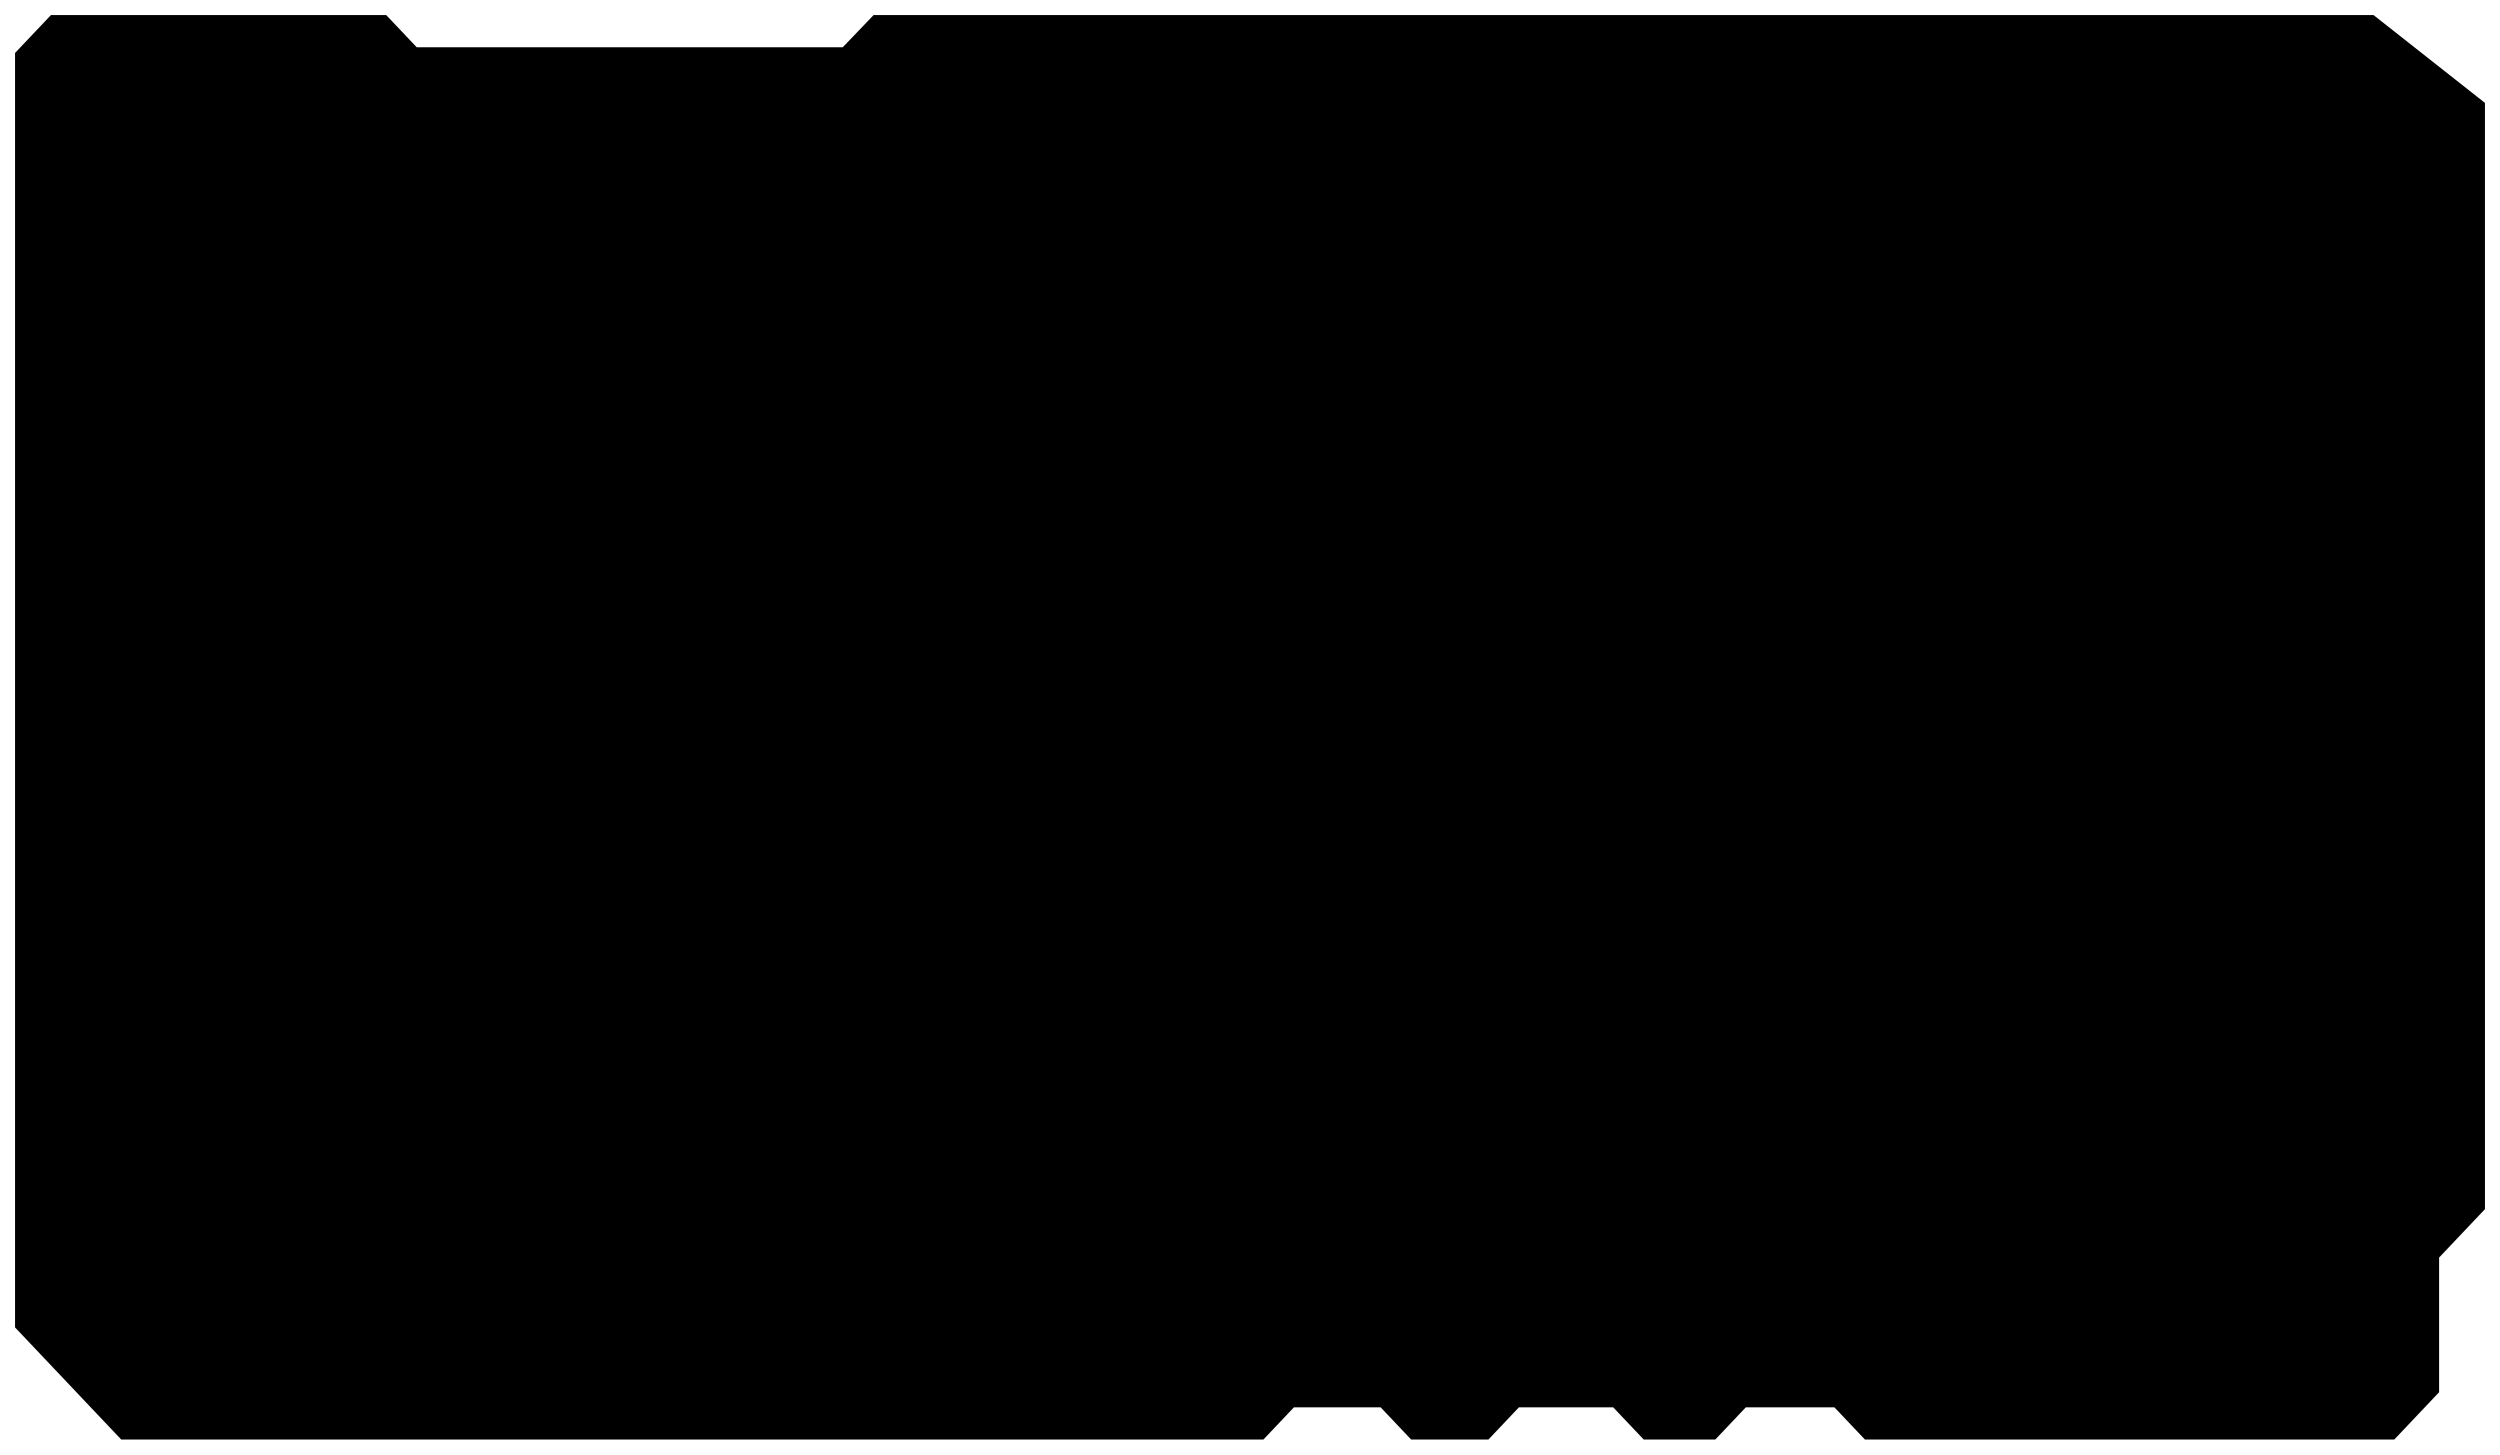
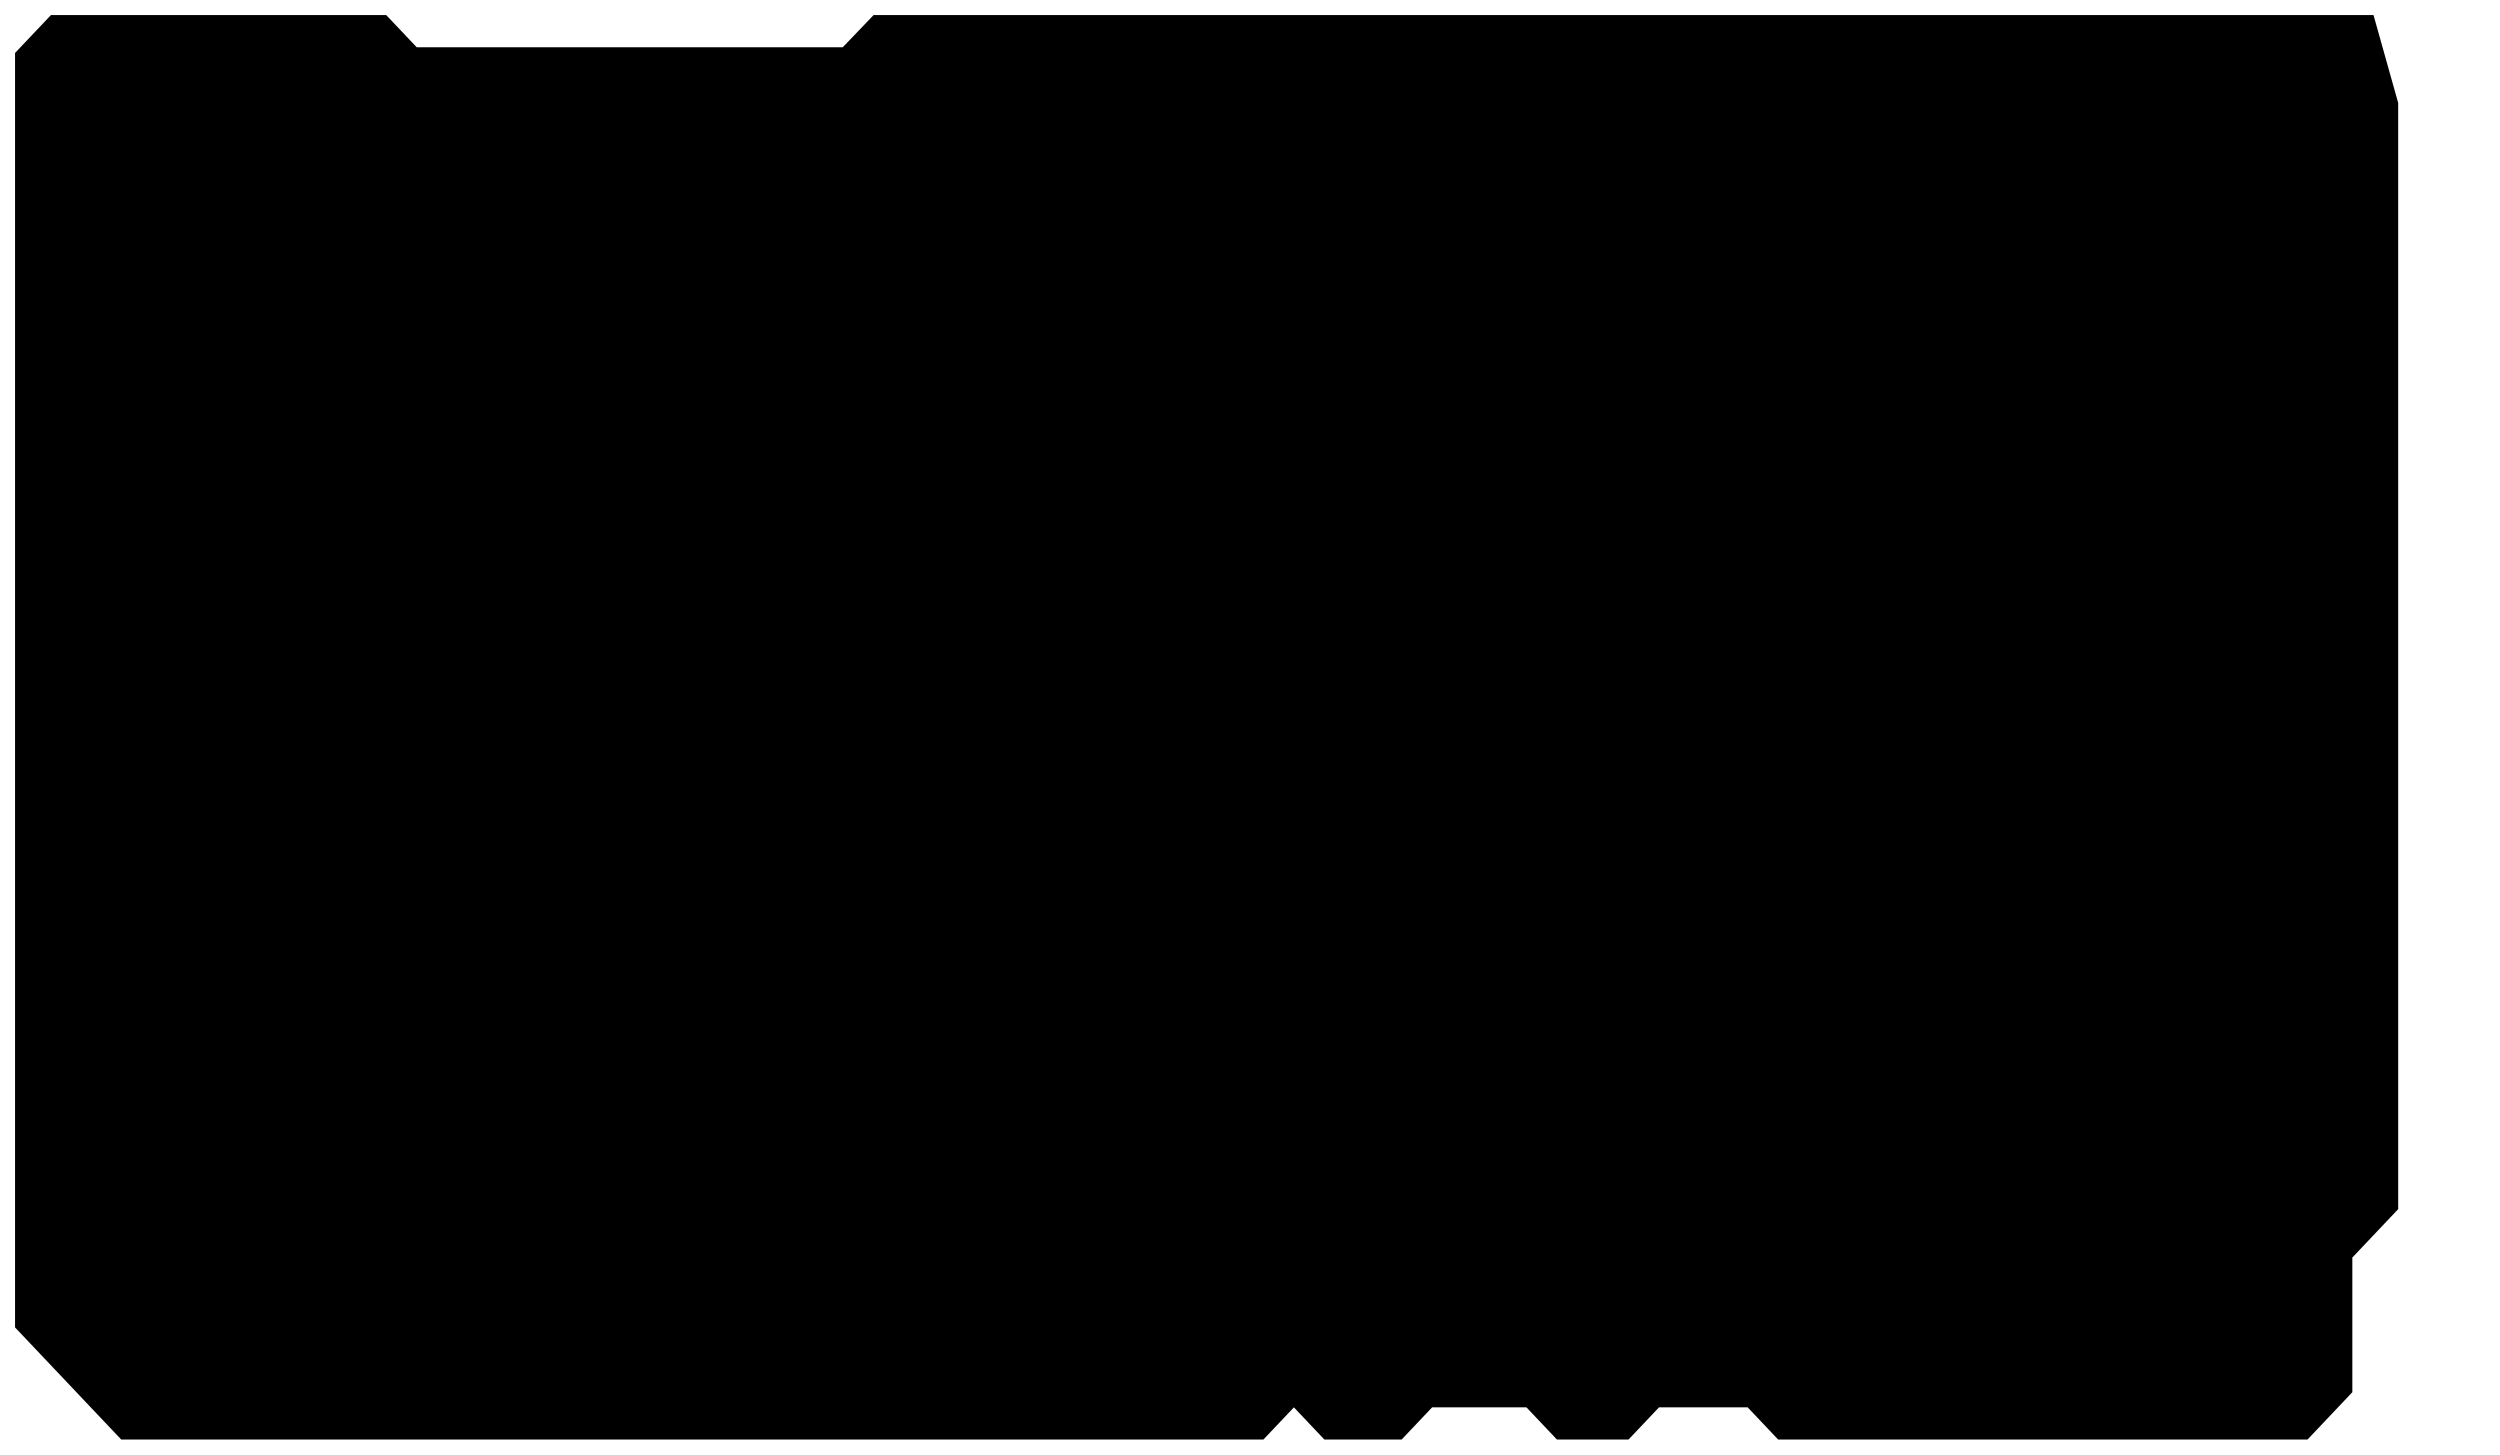
<svg xmlns="http://www.w3.org/2000/svg" xmlns:ns1="http://www.inkscape.org/namespaces/inkscape" xmlns:ns2="http://sodipodi.sourceforge.net/DTD/sodipodi-0.dtd" id="SVGDoc" width="1661.598" height="966.754" version="1.1" viewBox="0 0 1661.598 966.754" ns1:version="1.1 (c68e22c387, 2021-05-23)" ns2:docname="frame2mask.svg">
  <ns2:namedview pagecolor="#ffffff" bordercolor="#666666" borderopacity="1" objecttolerance="10" gridtolerance="10" guidetolerance="10" ns1:pageopacity="0" ns1:pageshadow="2" ns1:window-width="2560" ns1:window-height="1369" id="namedview4165" showgrid="false" ns1:zoom="1" ns1:cx="890" ns1:cy="722.5" ns1:window-x="-8" ns1:window-y="-8" ns1:window-maximized="1" ns1:current-layer="SVGDoc" ns1:pagecheckerboard="0" fit-margin-top="10" fit-margin-left="10" fit-margin-right="10" fit-margin-bottom="10" />
  <defs id="defs4153" />
  <desc id="desc4155">Generated with Avocode.</desc>
-   <path style="fill:#000000;fill-opacity:1" d="M 33.877,10 10,35.215 V 882.254 l 70.551,74.5 H 839.732 l 20.24,-21.371 h 57.674 l 20.238,21.371 h 51.389 l 20.242,-21.371 h 62.697 l 20.242,21.371 h 47.615 l 20.242,-21.371 h 58.926 l 20.242,21.371 h 351.867 l 29.779,-31.445 v -89.496 l 30.471,-32.17 V 68.387 L 1577.525,10 H 580.643 L 560.145,31.395 H 276.941 L 256.678,10 Z" id="path4163" />
+   <path style="fill:#000000;fill-opacity:1" d="M 33.877,10 10,35.215 V 882.254 l 70.551,74.5 H 839.732 l 20.24,-21.371 l 20.238,21.371 h 51.389 l 20.242,-21.371 h 62.697 l 20.242,21.371 h 47.615 l 20.242,-21.371 h 58.926 l 20.242,21.371 h 351.867 l 29.779,-31.445 v -89.496 l 30.471,-32.17 V 68.387 L 1577.525,10 H 580.643 L 560.145,31.395 H 276.941 L 256.678,10 Z" id="path4163" />
</svg>